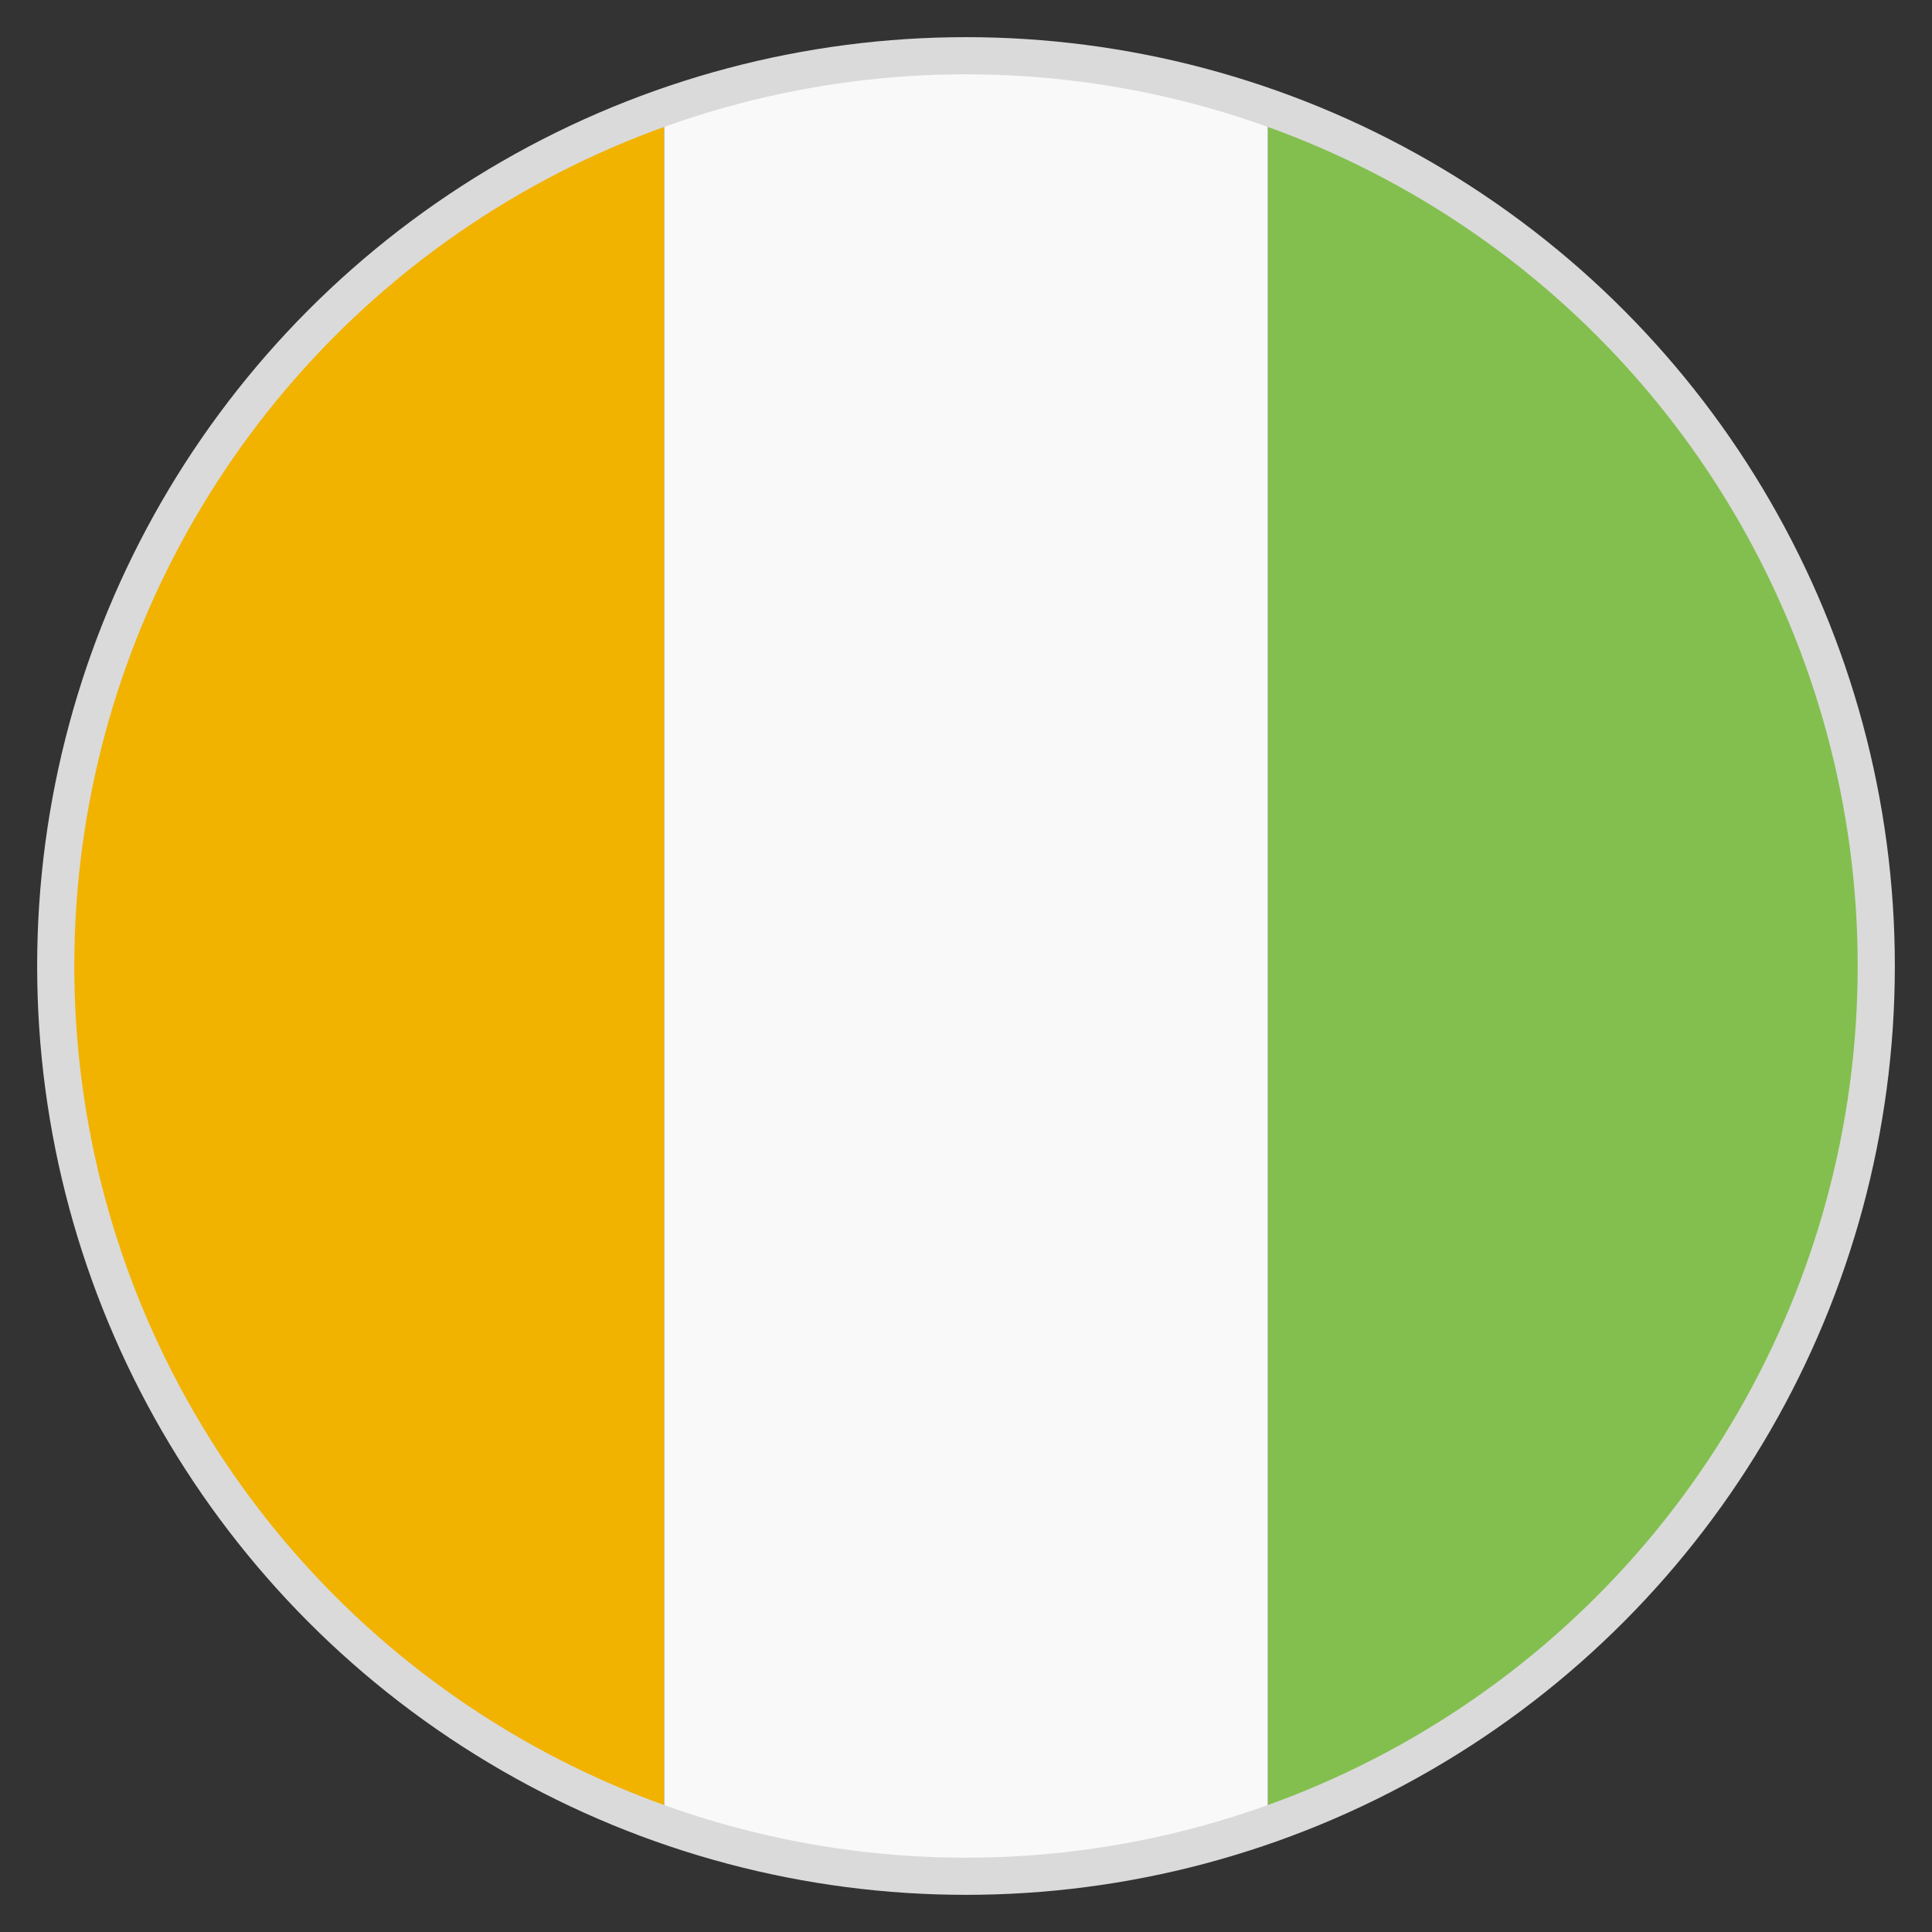
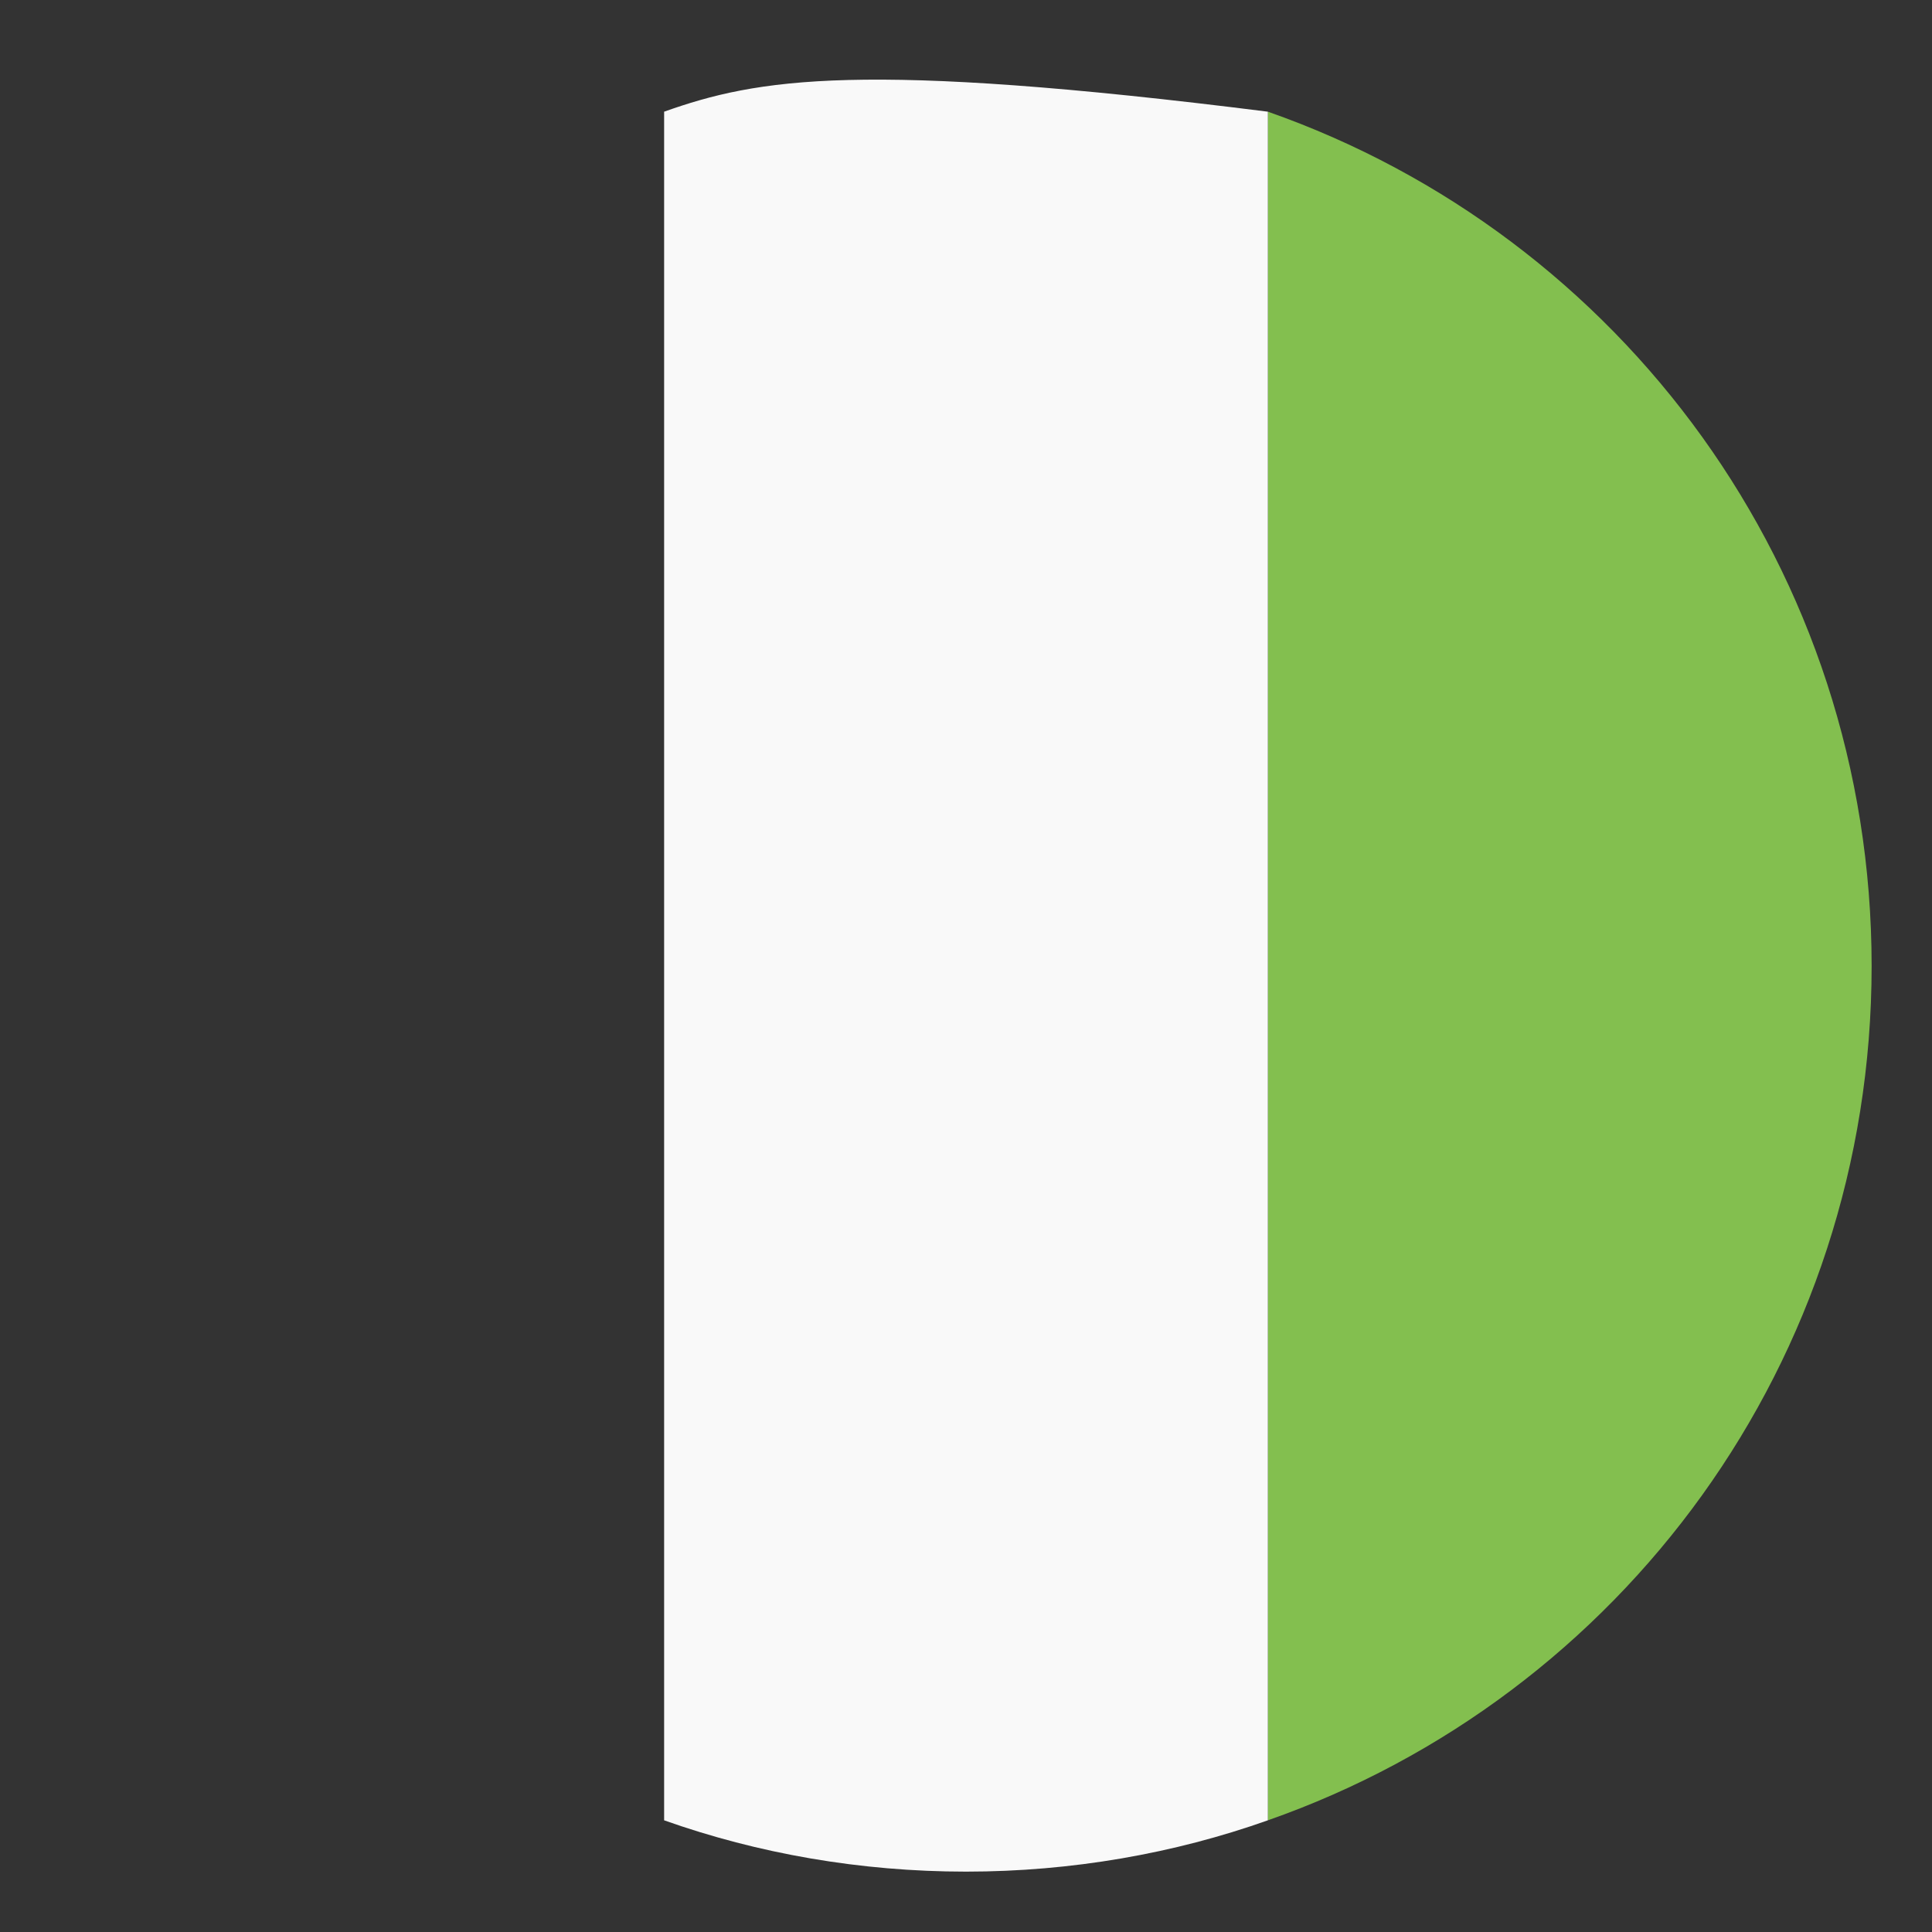
<svg xmlns="http://www.w3.org/2000/svg" width="52" height="52" viewBox="0 0 52 52" fill="none">
  <rect x="0" y="0" width="52" height="52" fill="#333333" stroke="none" />
-   <path d="M1.625 26C1.625 36.644 8.45 45.663 17.875 48.994V3.006C8.45 6.338 1.625 15.356 1.625 26Z" fill="#F2B200" />
  <path d="M50.375 26C50.375 15.356 43.631 6.338 34.125 3.006V48.994C43.631 45.663 50.375 36.644 50.375 26Z" fill="#83BF4F" />
-   <path d="M17.875 48.994C20.394 49.888 23.156 50.375 26 50.375C28.844 50.375 31.606 49.888 34.125 48.994V3.006C31.606 2.112 28.844 1.625 26 1.625C23.156 1.625 20.394 2.112 17.875 3.006V48.994V48.994Z" fill="#F9F9F9" />
-   <circle cx="26" cy="26" r="24.5" stroke="#DADADA" />
+   <path d="M17.875 48.994C20.394 49.888 23.156 50.375 26 50.375C28.844 50.375 31.606 49.888 34.125 48.994V3.006C23.156 1.625 20.394 2.112 17.875 3.006V48.994V48.994Z" fill="#F9F9F9" />
</svg>